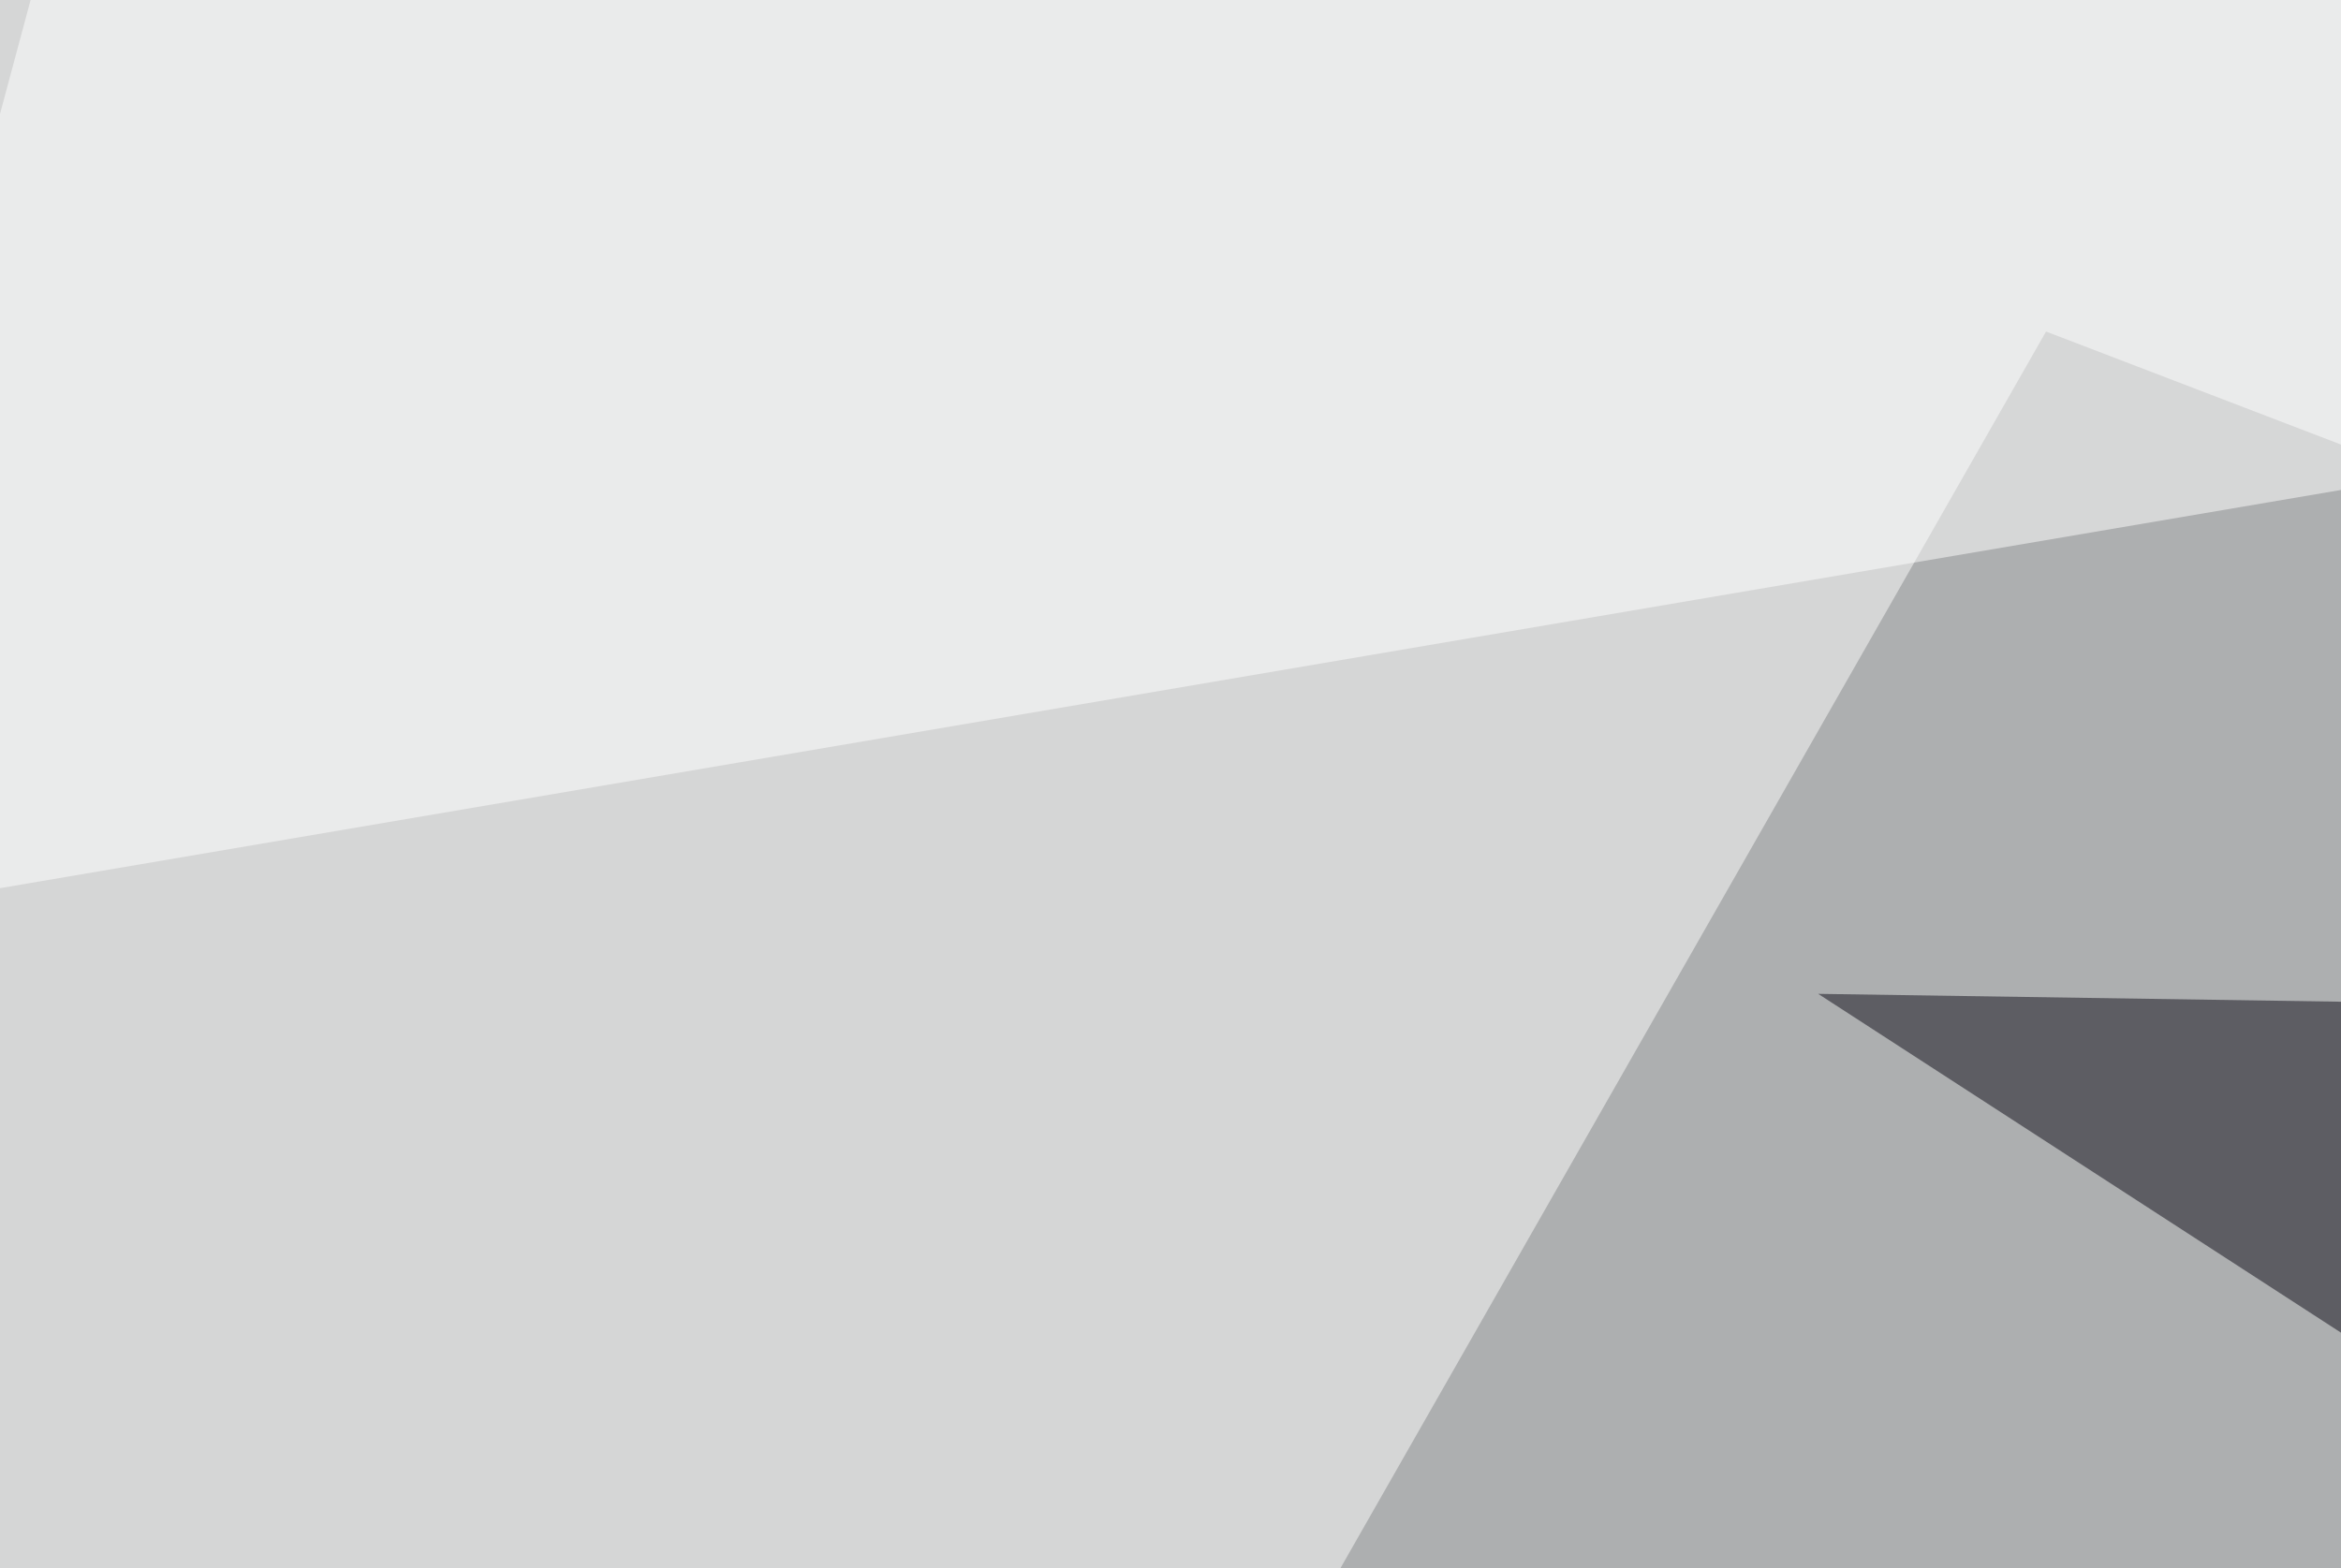
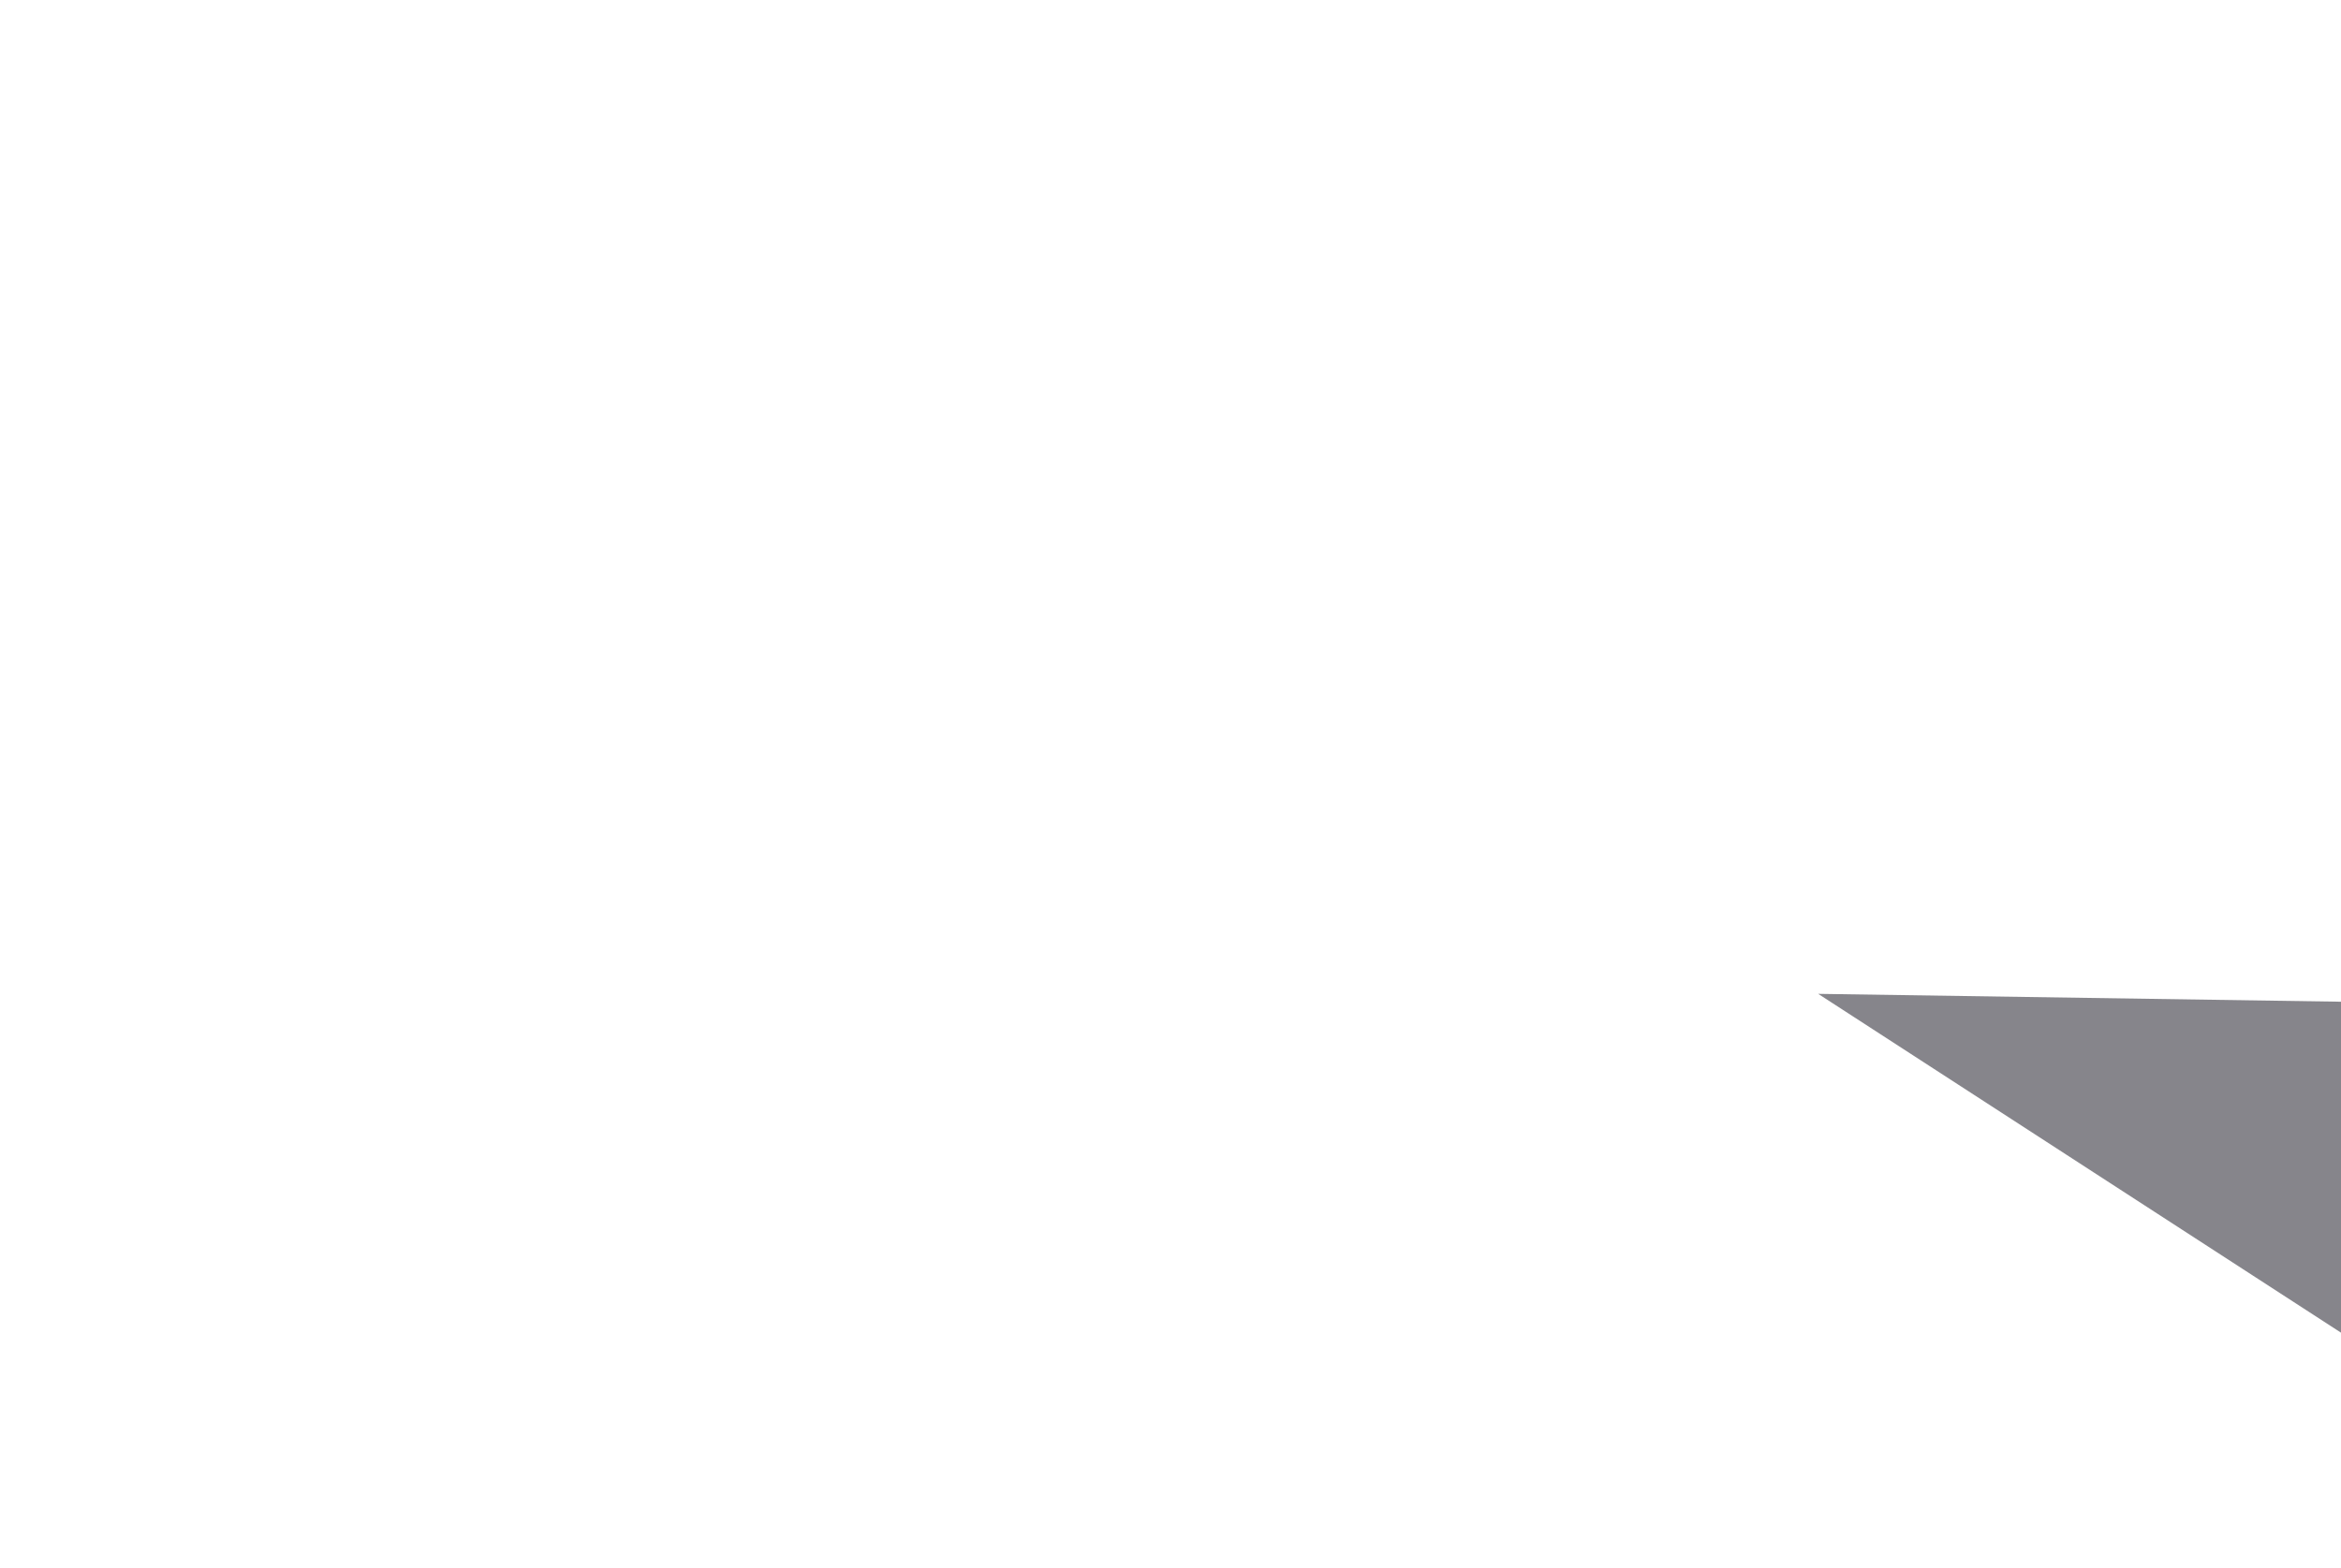
<svg xmlns="http://www.w3.org/2000/svg" width="300" height="201">
  <filter id="a">
    <feGaussianBlur stdDeviation="55" />
  </filter>
-   <rect width="100%" height="100%" fill="#d5d6d6" />
  <g filter="url(#a)">
    <g fill-opacity=".5">
-       <path fill="#86898a" d="M48.3 417.5L652 191.9 262.2 42.5z" />
      <path fill="#fff" d="M742.7 546.4l-199.2-583 252 35.1z" />
      <path fill="#0e0d19" d="M332.5 191.9L233 127.4l199.2 3z" />
      <path fill="#fff" d="M16.1-45.4l-44 164L608 10.4z" />
    </g>
  </g>
</svg>